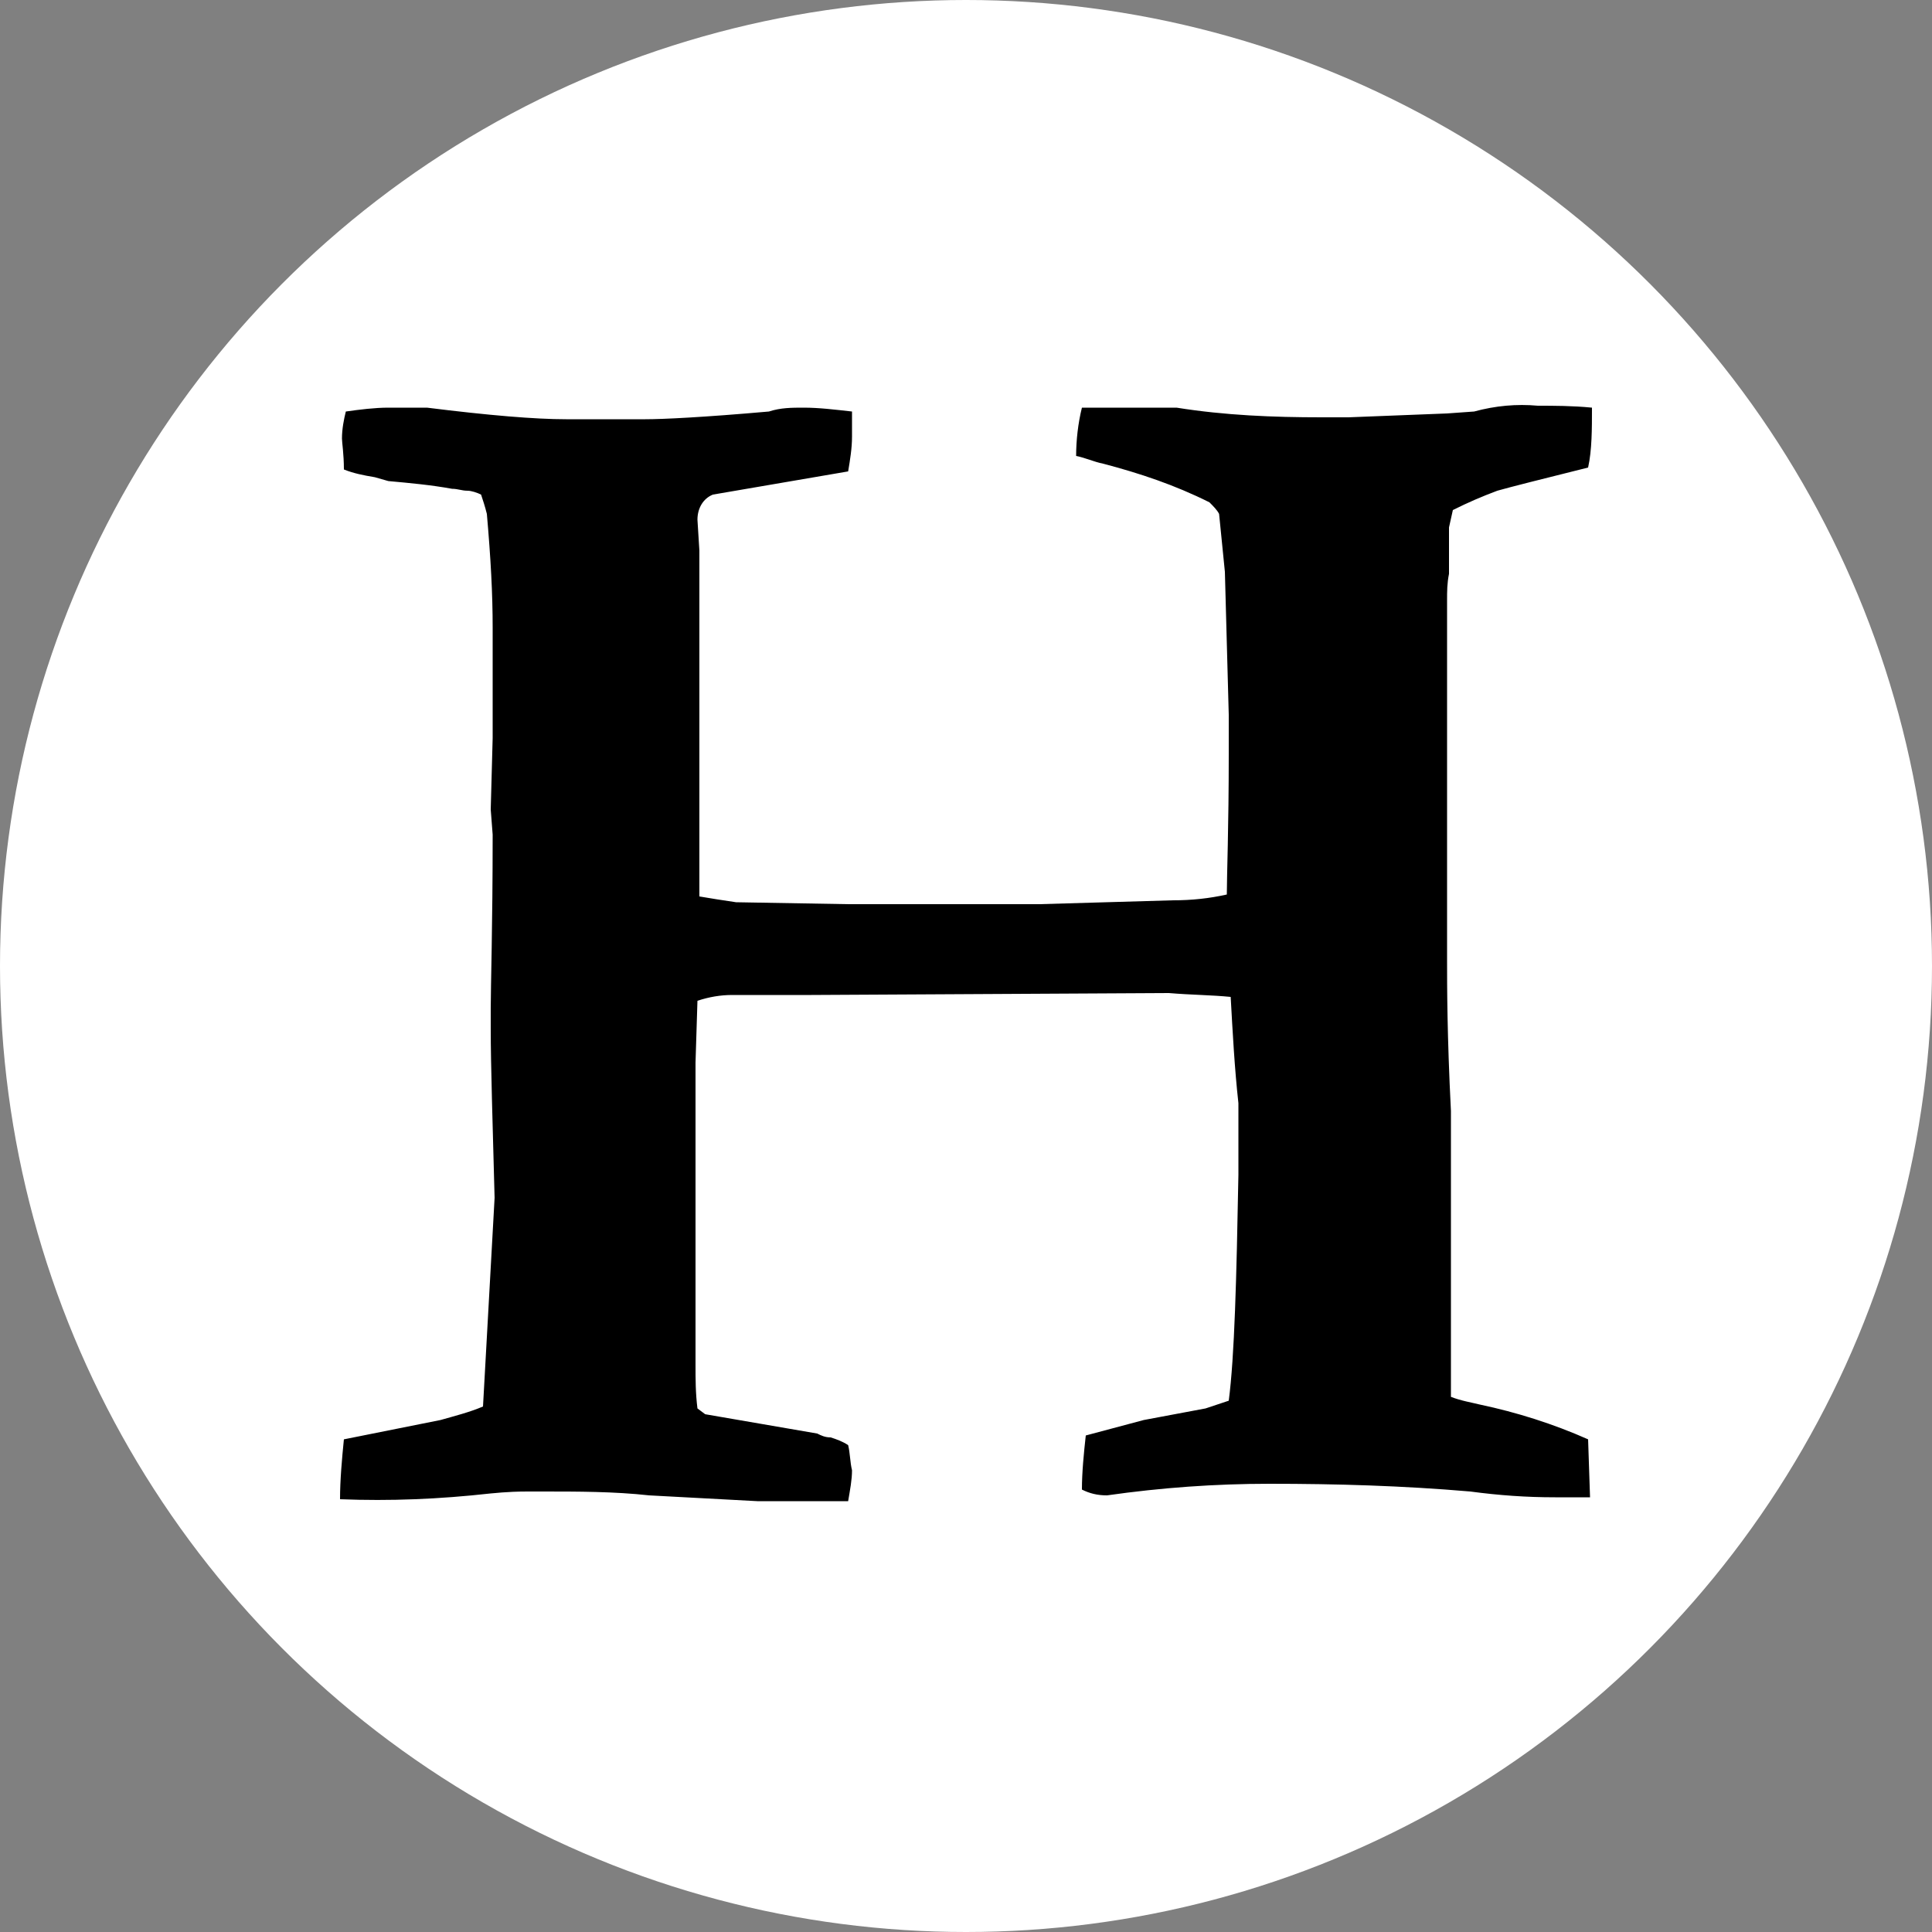
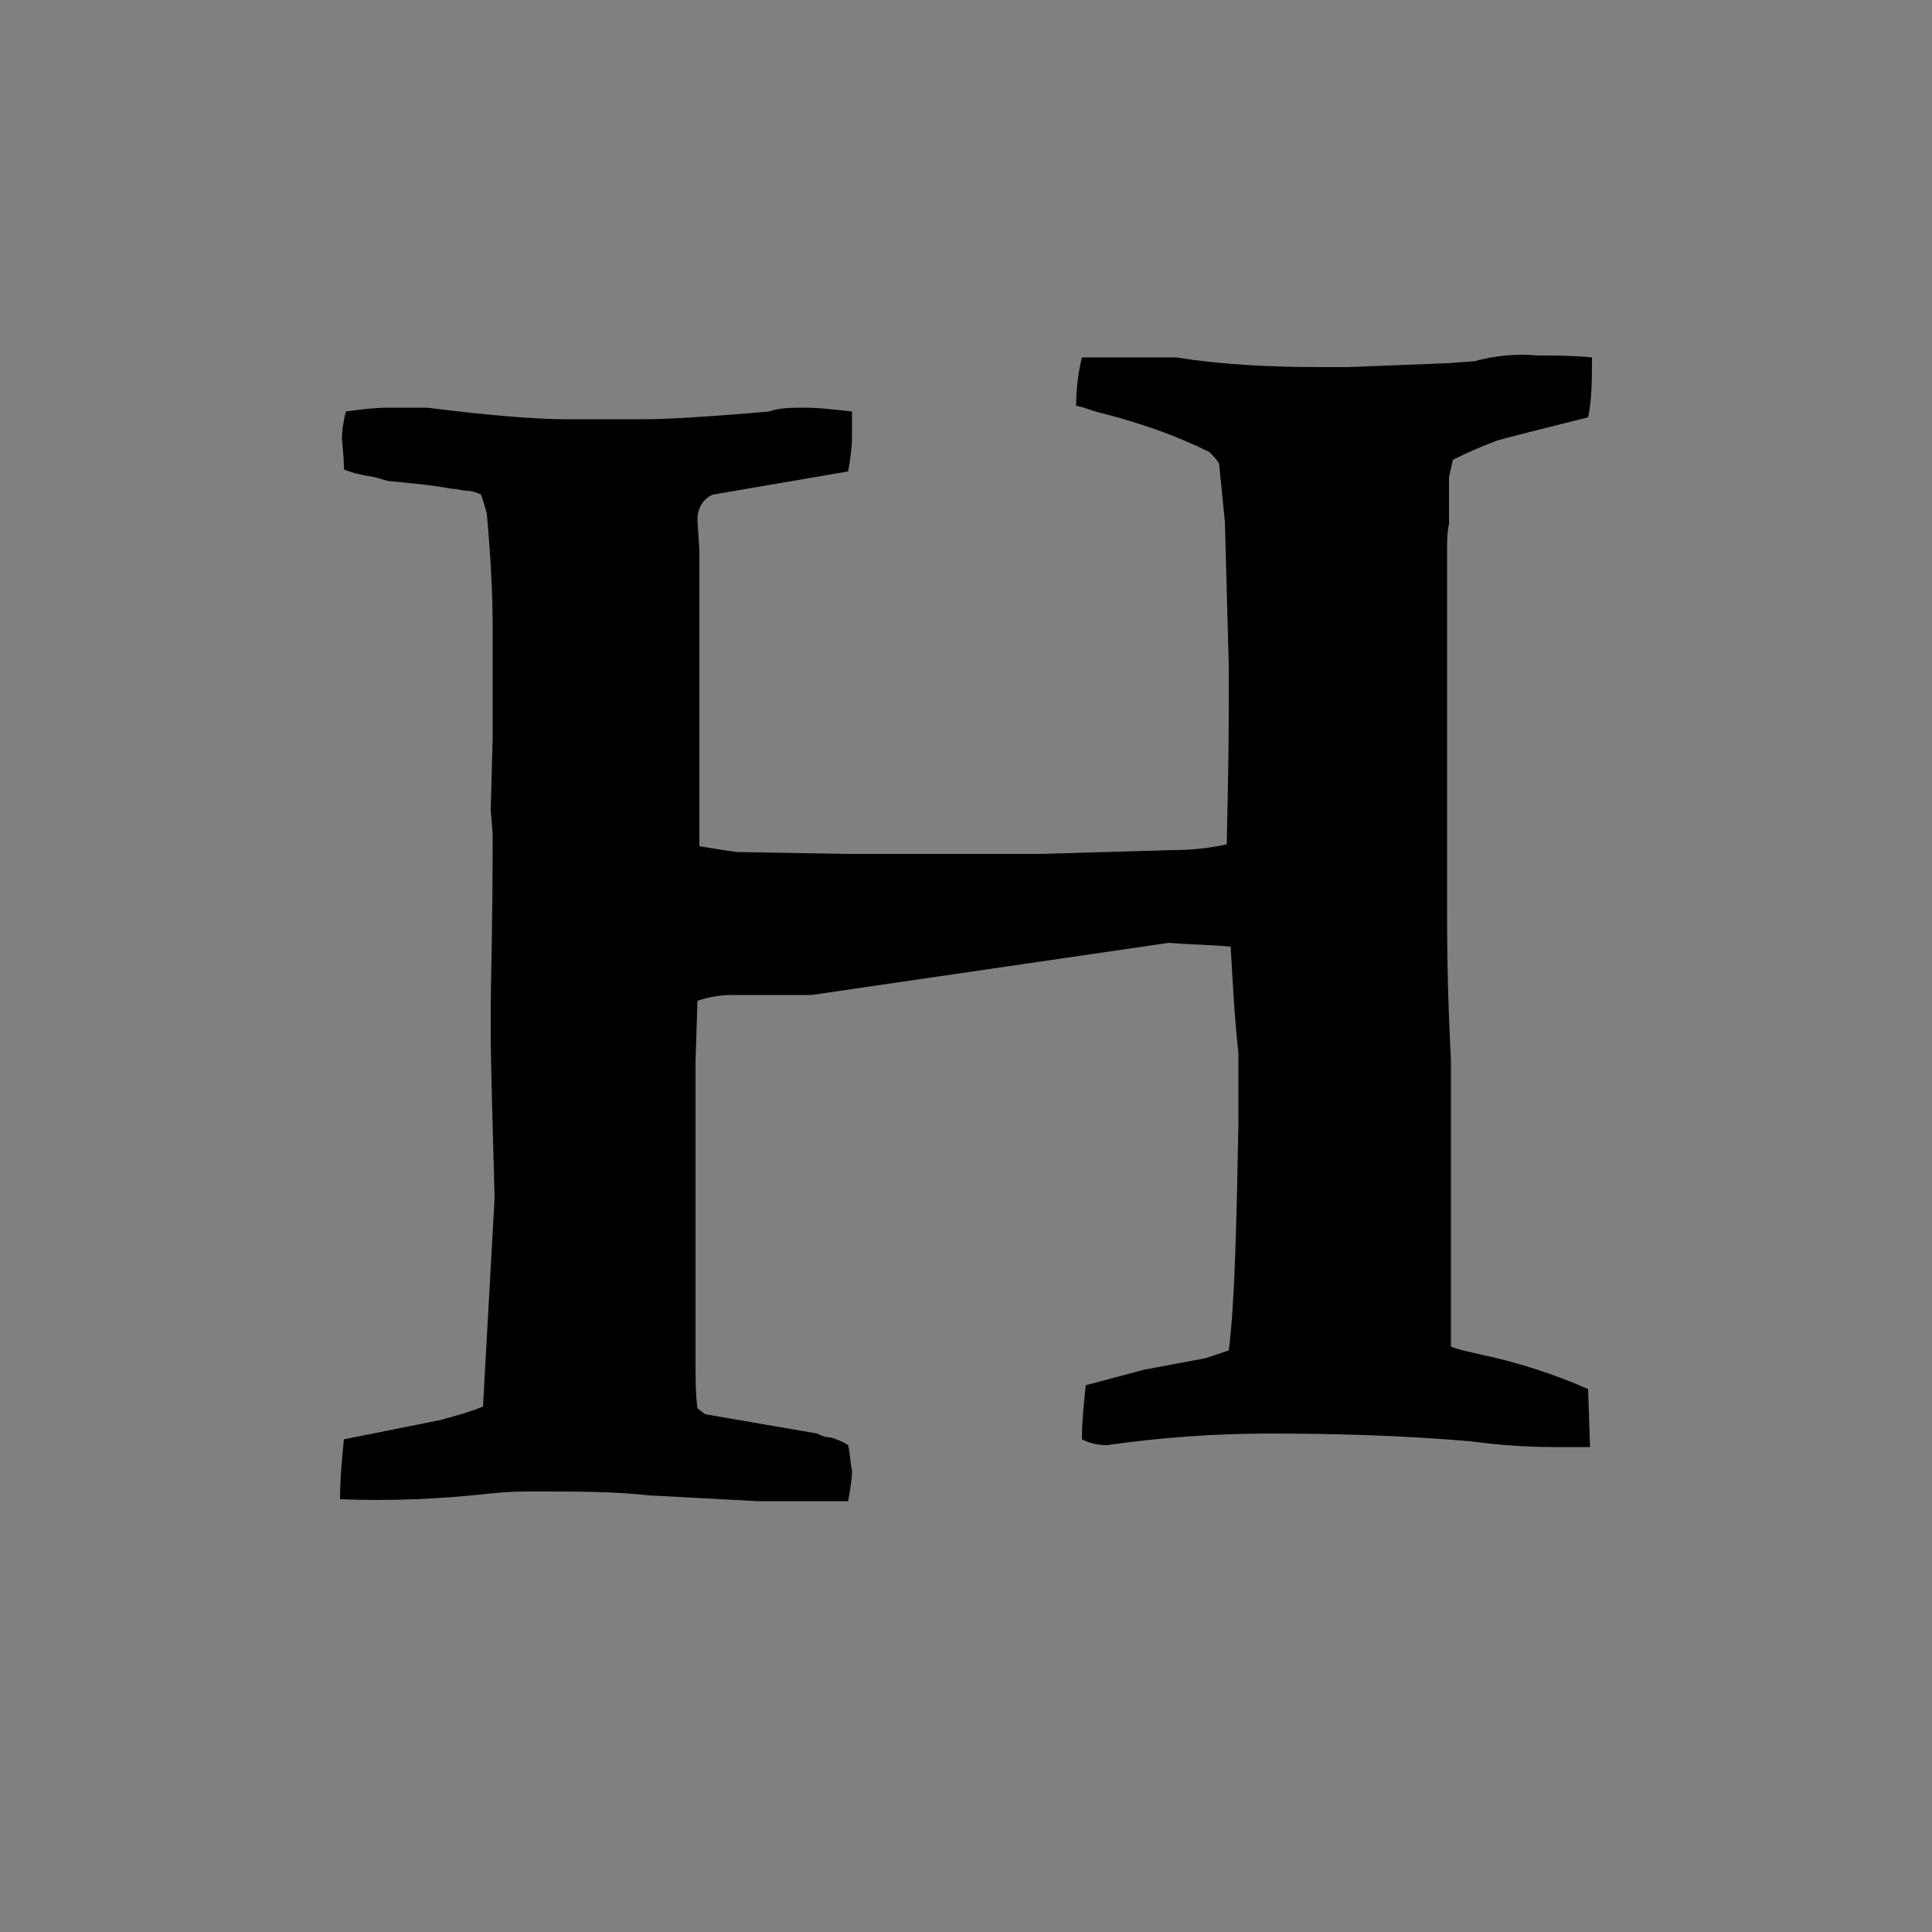
<svg xmlns="http://www.w3.org/2000/svg" version="1.1" id="Ebene_1" x="0px" y="0px" viewBox="0 0 100 100" style="enable-background:new 0 0 100 100;" xml:space="preserve">
  <rect x="0" y="0" width="100" height="100" fill="#808080" stroke="none" />
  <style type="text/css">
	.st0{fill:#FFFFFF;}
</style>
-   <circle class="st0" cx="50" cy="50" r="50" />
-   <path d="M17.6,77.6c0-1,0.1-2.1,0.2-3.1l5-1c0.7-0.2,1.5-0.4,2.2-0.7L25.6,62c-0.1-3.9-0.2-6.8-0.2-8.8v-1c0-1.2,0.1-4.2,0.1-9  l-0.1-1.3l0.1-3.7v-3.8v-1.9c0-1.8-0.1-3.6-0.3-5.9c-0.1-0.4-0.2-0.7-0.3-1c-0.2-0.1-0.5-0.2-0.7-0.2c-0.3,0-0.5-0.1-0.8-0.1  c-1.1-0.2-2.2-0.3-3.3-0.4l-0.7-0.2c-0.6-0.1-1.1-0.2-1.6-0.4c0-0.8-0.1-1.4-0.1-1.6c0-0.5,0.1-1,0.2-1.4c0.7-0.1,1.5-0.2,2.2-0.2  c1,0,1.6,0,2,0c3.2,0.4,5.6,0.6,7.2,0.6c0.7,0,1.4,0,2.2,0h1.9c0.9,0,3-0.1,6.4-0.4c0.6-0.2,1.2-0.2,1.8-0.2c0.8,0,1.6,0.1,2.5,0.2  c0,0.6,0,1.1,0,1.3c0,0.6-0.1,1.2-0.2,1.8l-7,1.2c-0.5,0.2-0.8,0.7-0.8,1.3l0.1,1.6v2.6v1.5v0.4c0,0.3,0,0.6,0,0.8v5.5  c0,0.5,0,0.9,0,1.2c0,0.3,0,0.6,0,1.4c0,0.5,0,0.9,0,1.4c0,0.5,0,1.5,0,3.1c0.6,0.1,1.2,0.2,1.9,0.3l5.8,0.1h2.9h7l6.9-0.2  c1,0,1.9-0.1,2.8-0.3c0-1,0.1-3.4,0.1-7.3v-2l-0.2-7.4l-0.3-3c-0.1-0.2-0.3-0.4-0.5-0.6c-1.8-0.9-3.6-1.5-5.5-2  c-0.5-0.1-0.9-0.3-1.4-0.4c0-0.8,0.1-1.7,0.3-2.5h1.1h3.8c2.5,0.4,5,0.5,7.5,0.5c0.6,0,1,0,1.4,0l5.1-0.2l1.4-0.1  c1.1-0.3,2.2-0.4,3.3-0.3c0.8,0,1.8,0,2.8,0.1c0,1.1,0,2.2-0.2,3.1c-2.4,0.6-4,1-4.7,1.2c-0.8,0.3-1.5,0.6-2.3,1l-0.2,0.9v0.7v1.1  v0.6c-0.1,0.5-0.1,0.9-0.1,1.4v1.1c0,1.3,0,2,0,2.2v5.5v4.2v5.6c0,1.3,0,3.9,0.2,7.8v6.2v5.1c0,1,0,2.1,0,3.5  c0.5,0.2,1.1,0.3,1.5,0.4c1.9,0.4,3.8,1,5.6,1.8l0.1,3h-1.8c-1.5,0-2.9-0.1-4.4-0.3c-3.5-0.3-6.9-0.4-10.4-0.4  c-2.8,0-5.6,0.2-8.4,0.6c-0.5,0-0.9-0.1-1.3-0.3c0-0.9,0.1-1.9,0.2-2.8l3-0.8l3.2-0.6l1.2-0.4c0.3-2.3,0.4-6.3,0.5-11.7v-3.7  c-0.2-1.8-0.3-3.7-0.4-5.5c-1-0.1-2-0.1-3.2-0.2L42,51.5h-0.4h-0.3c-0.2,0-0.4,0-0.6,0H39h-1.1c-0.6,0-1.2,0.1-1.8,0.3L36,55v0.6  c0,0.8,0,1.3,0,1.5v13.5c0,0.8,0,1.5,0.1,2.3l0.4,0.3l5.8,1c0.2,0.1,0.4,0.2,0.7,0.2c0.3,0.1,0.6,0.2,0.9,0.4  c0.1,0.4,0.1,0.9,0.2,1.3c0,0.5-0.1,1-0.2,1.6h-2.4c-0.6,0-1.1,0-1.6,0h-0.7l-5.6-0.3c-1.8-0.2-3.7-0.2-5.5-0.2h-0.8  c-1.1,0-1.8,0.1-1.9,0.1C22.7,77.6,20.2,77.7,17.6,77.6z" />
+   <path d="M17.6,77.6c0-1,0.1-2.1,0.2-3.1l5-1c0.7-0.2,1.5-0.4,2.2-0.7L25.6,62c-0.1-3.9-0.2-6.8-0.2-8.8v-1c0-1.2,0.1-4.2,0.1-9  l-0.1-1.3l0.1-3.7v-3.8v-1.9c0-1.8-0.1-3.6-0.3-5.9c-0.1-0.4-0.2-0.7-0.3-1c-0.2-0.1-0.5-0.2-0.7-0.2c-0.3,0-0.5-0.1-0.8-0.1  c-1.1-0.2-2.2-0.3-3.3-0.4l-0.7-0.2c-0.6-0.1-1.1-0.2-1.6-0.4c0-0.8-0.1-1.4-0.1-1.6c0-0.5,0.1-1,0.2-1.4c0.7-0.1,1.5-0.2,2.2-0.2  c1,0,1.6,0,2,0c3.2,0.4,5.6,0.6,7.2,0.6c0.7,0,1.4,0,2.2,0h1.9c0.9,0,3-0.1,6.4-0.4c0.6-0.2,1.2-0.2,1.8-0.2c0.8,0,1.6,0.1,2.5,0.2  c0,0.6,0,1.1,0,1.3c0,0.6-0.1,1.2-0.2,1.8l-7,1.2c-0.5,0.2-0.8,0.7-0.8,1.3l0.1,1.6v1.5v0.4c0,0.3,0,0.6,0,0.8v5.5  c0,0.5,0,0.9,0,1.2c0,0.3,0,0.6,0,1.4c0,0.5,0,0.9,0,1.4c0,0.5,0,1.5,0,3.1c0.6,0.1,1.2,0.2,1.9,0.3l5.8,0.1h2.9h7l6.9-0.2  c1,0,1.9-0.1,2.8-0.3c0-1,0.1-3.4,0.1-7.3v-2l-0.2-7.4l-0.3-3c-0.1-0.2-0.3-0.4-0.5-0.6c-1.8-0.9-3.6-1.5-5.5-2  c-0.5-0.1-0.9-0.3-1.4-0.4c0-0.8,0.1-1.7,0.3-2.5h1.1h3.8c2.5,0.4,5,0.5,7.5,0.5c0.6,0,1,0,1.4,0l5.1-0.2l1.4-0.1  c1.1-0.3,2.2-0.4,3.3-0.3c0.8,0,1.8,0,2.8,0.1c0,1.1,0,2.2-0.2,3.1c-2.4,0.6-4,1-4.7,1.2c-0.8,0.3-1.5,0.6-2.3,1l-0.2,0.9v0.7v1.1  v0.6c-0.1,0.5-0.1,0.9-0.1,1.4v1.1c0,1.3,0,2,0,2.2v5.5v4.2v5.6c0,1.3,0,3.9,0.2,7.8v6.2v5.1c0,1,0,2.1,0,3.5  c0.5,0.2,1.1,0.3,1.5,0.4c1.9,0.4,3.8,1,5.6,1.8l0.1,3h-1.8c-1.5,0-2.9-0.1-4.4-0.3c-3.5-0.3-6.9-0.4-10.4-0.4  c-2.8,0-5.6,0.2-8.4,0.6c-0.5,0-0.9-0.1-1.3-0.3c0-0.9,0.1-1.9,0.2-2.8l3-0.8l3.2-0.6l1.2-0.4c0.3-2.3,0.4-6.3,0.5-11.7v-3.7  c-0.2-1.8-0.3-3.7-0.4-5.5c-1-0.1-2-0.1-3.2-0.2L42,51.5h-0.4h-0.3c-0.2,0-0.4,0-0.6,0H39h-1.1c-0.6,0-1.2,0.1-1.8,0.3L36,55v0.6  c0,0.8,0,1.3,0,1.5v13.5c0,0.8,0,1.5,0.1,2.3l0.4,0.3l5.8,1c0.2,0.1,0.4,0.2,0.7,0.2c0.3,0.1,0.6,0.2,0.9,0.4  c0.1,0.4,0.1,0.9,0.2,1.3c0,0.5-0.1,1-0.2,1.6h-2.4c-0.6,0-1.1,0-1.6,0h-0.7l-5.6-0.3c-1.8-0.2-3.7-0.2-5.5-0.2h-0.8  c-1.1,0-1.8,0.1-1.9,0.1C22.7,77.6,20.2,77.7,17.6,77.6z" />
</svg>